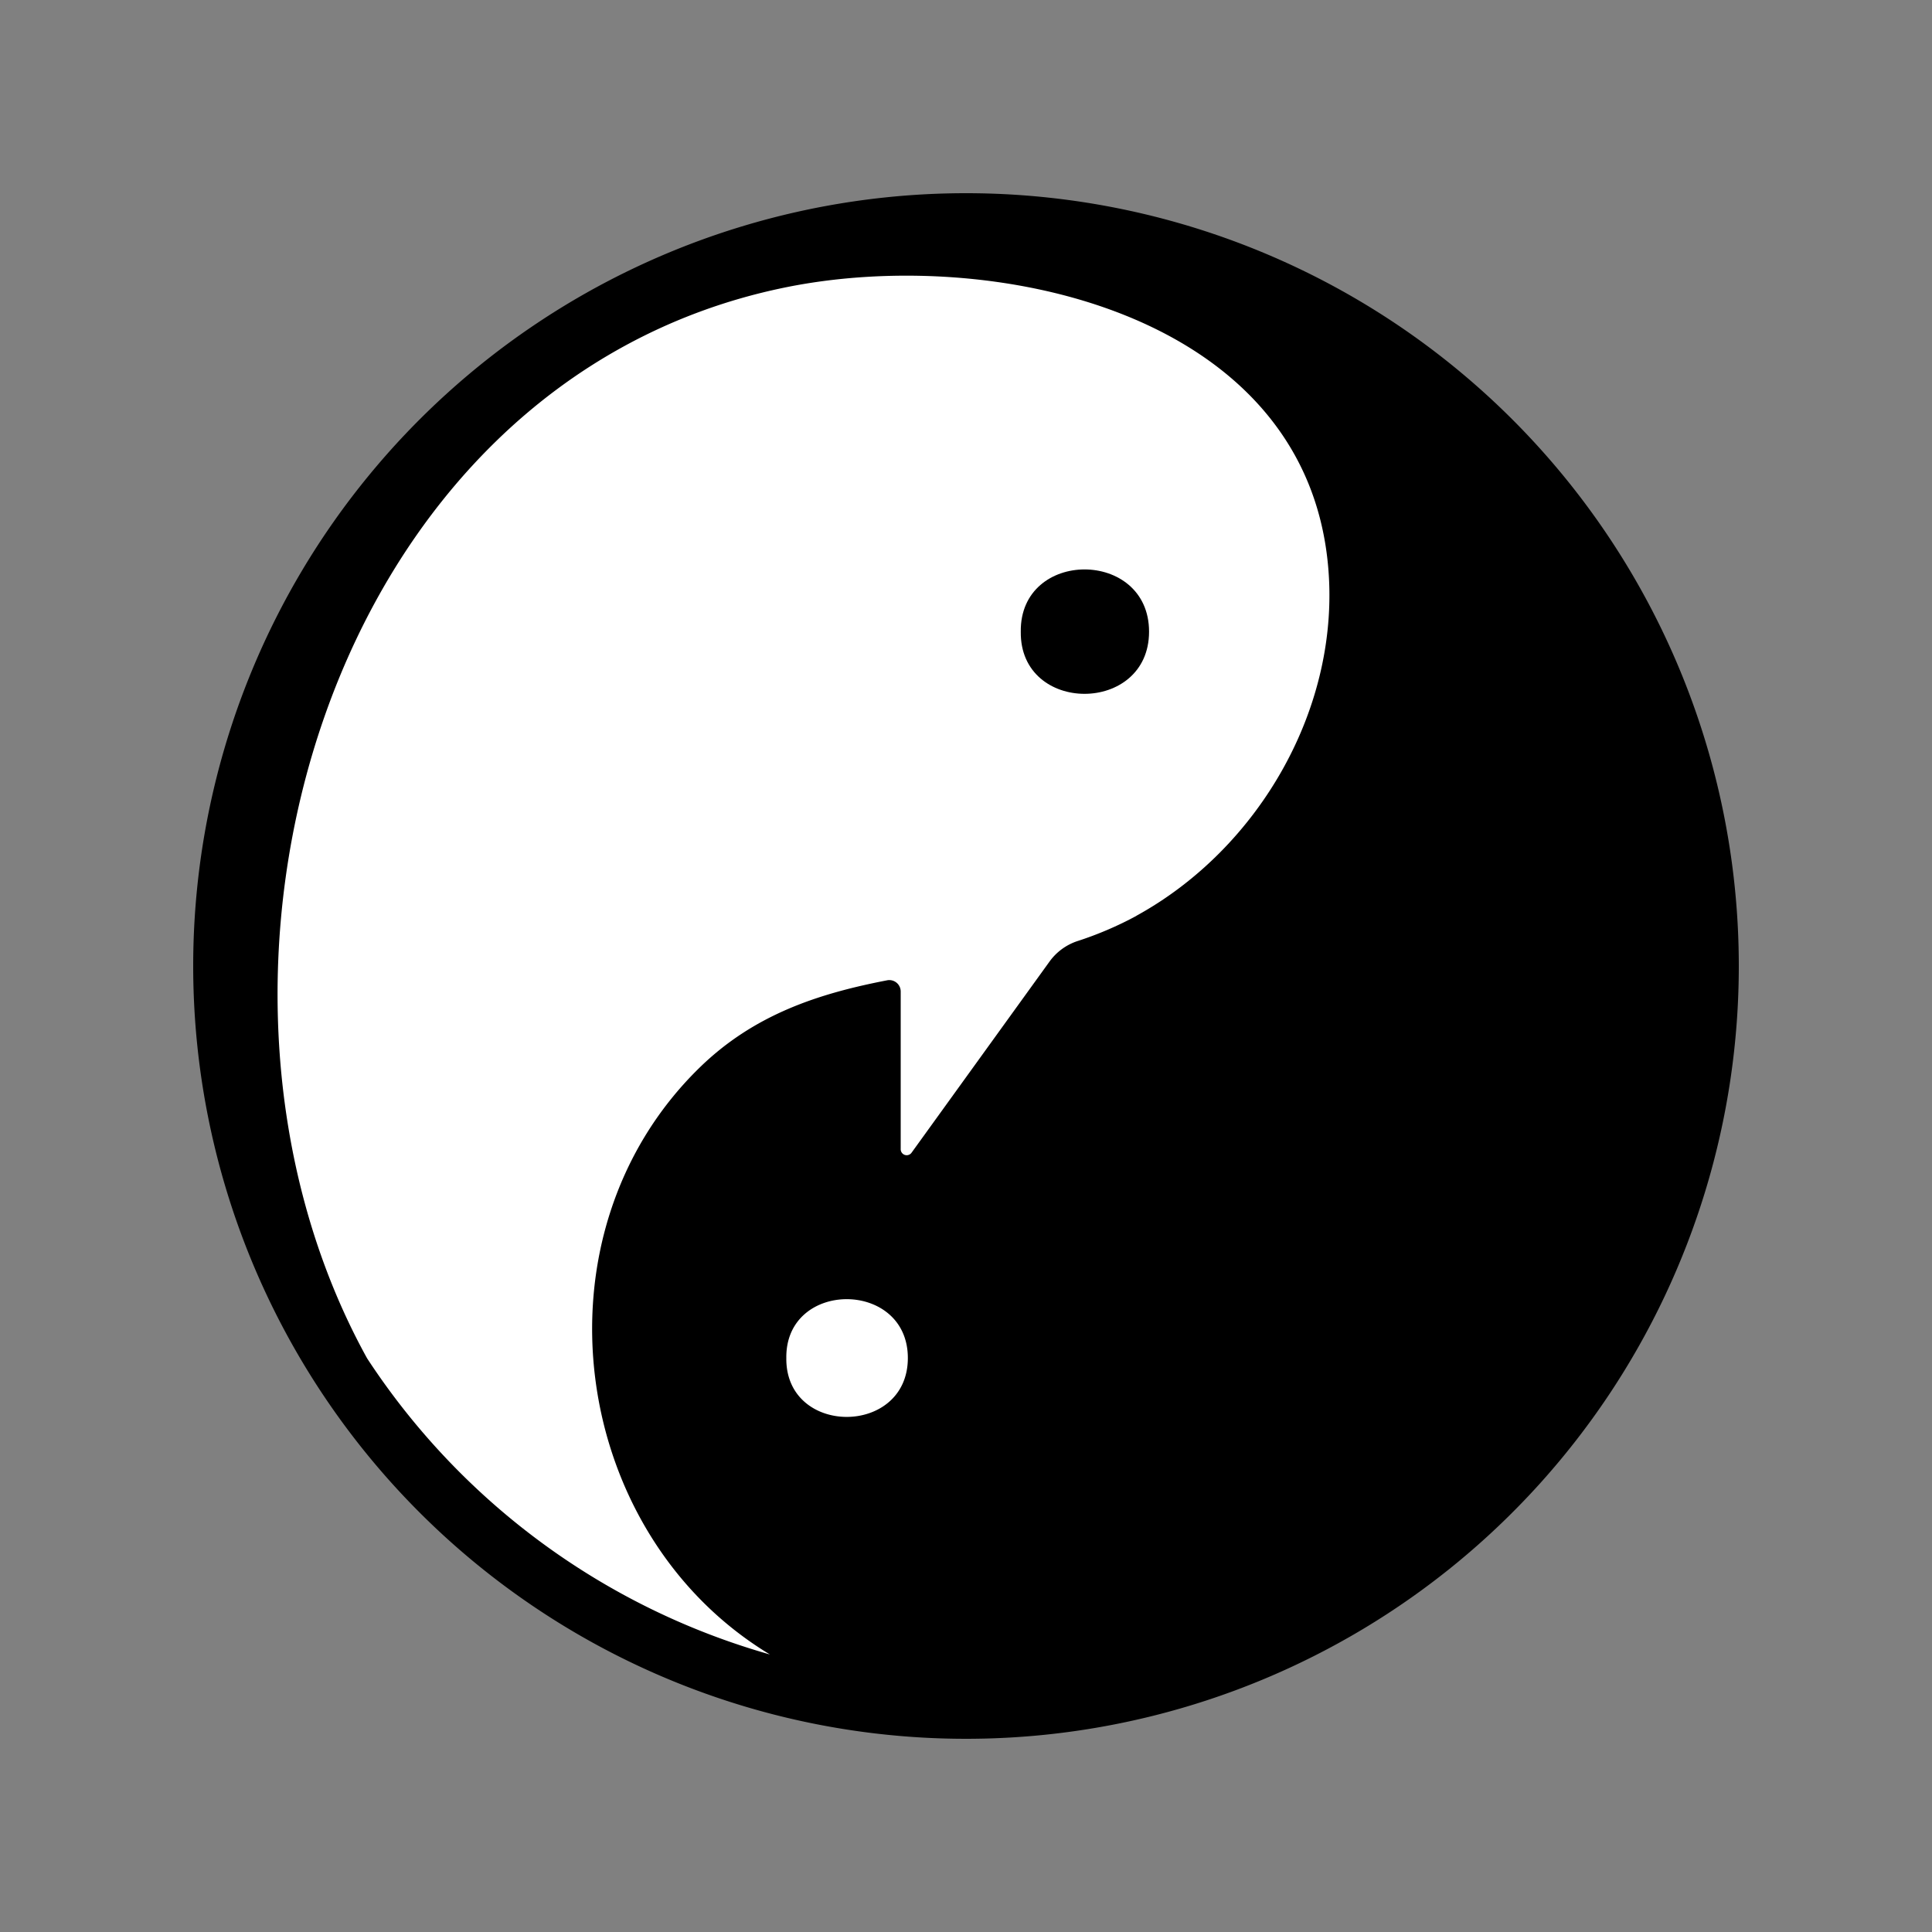
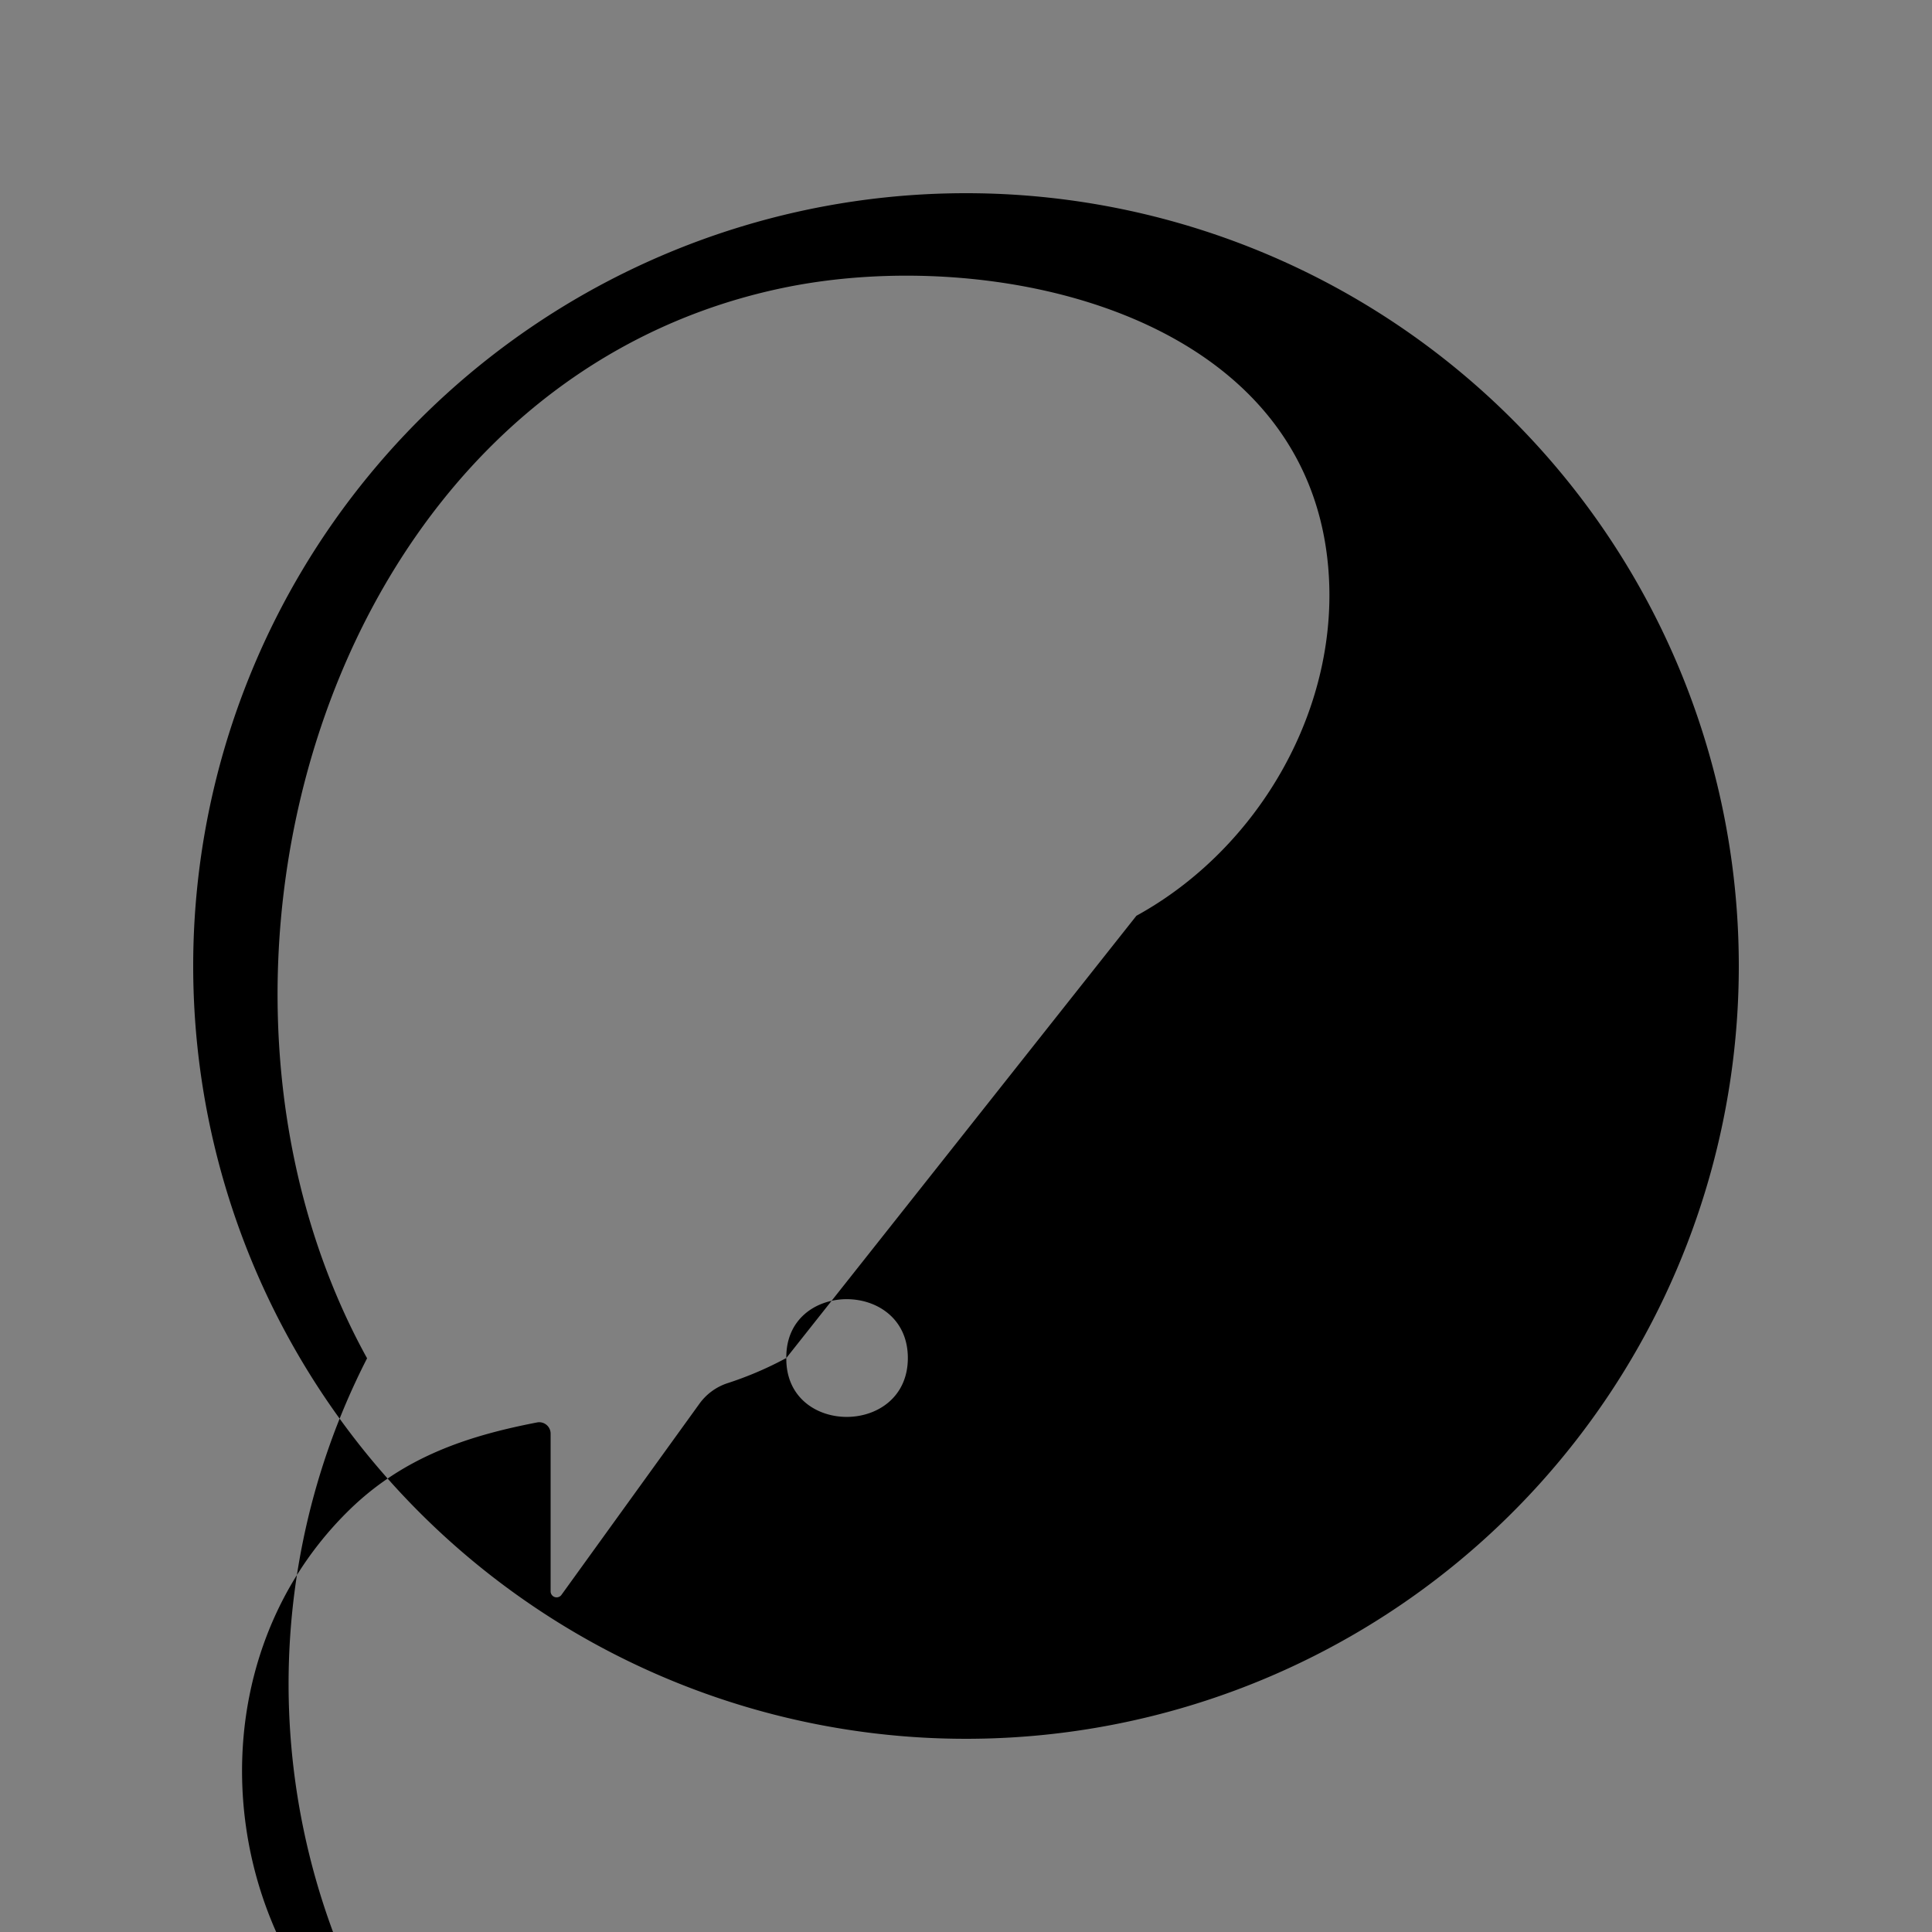
<svg xmlns="http://www.w3.org/2000/svg" class="converse-svg-logo" width="200" height="200">
  <rect width="100%" height="100%" fill="#808080" stroke="none" />
-   <circle style="font-variation-settings:normal;opacity:1;vector-effect:none;fill:#fff;fill-opacity:1;fill-rule:evenodd;stroke-width:1.387;stroke-linecap:butt;stroke-linejoin:miter;stroke-miterlimit:4;stroke-dasharray:none;stroke-dashoffset:0;stroke-opacity:1;-inkscape-stroke:none;stop-color:#000;stop-opacity:1" cx="100" cy="100" r="75" />
-   <path class="cls-3" d="M118.95 65.39c0 8.58-13.39 8.58-13.28 0-.1-8.59 13.28-8.59 13.28 0z" />
-   <path class="cls-4" d="M100 20a80 80 0 1 0 80 80 80 80 0 0 0-80-80ZM81.4 140.58c-.1-8.12 12.58-8.12 12.58 0 0 8.13-12.68 8.13-12.58 0zm36.24-45.77a36.31 36.31 0 0 1-6.13 2.62 5.82 5.82 0 0 0-2.87 2.12l-14.27 19.77a.62.62 0 0 1-1.13-.37v-16.32a1.18 1.18 0 0 0-1.4-1.15c-7.03 1.36-13.77 3.5-19.47 9.09-17.69 17.32-13.41 48.18 7.33 60.7A73.97 73.97 0 0 1 38 140.61C16.23 101.2 33.71 39.65 81.07 29.8c21.37-4.45 53.9 2.35 56.4 28.64 1.4 14.66-7.08 29.36-19.83 36.36z" />
+   <path class="cls-4" d="M100 20a80 80 0 1 0 80 80 80 80 0 0 0-80-80ZM81.4 140.58c-.1-8.12 12.58-8.12 12.58 0 0 8.13-12.68 8.13-12.58 0za36.31 36.31 0 0 1-6.13 2.62 5.82 5.82 0 0 0-2.87 2.12l-14.27 19.77a.62.62 0 0 1-1.13-.37v-16.32a1.18 1.18 0 0 0-1.4-1.15c-7.03 1.36-13.77 3.5-19.47 9.09-17.69 17.32-13.41 48.18 7.33 60.7A73.97 73.97 0 0 1 38 140.61C16.23 101.2 33.71 39.65 81.07 29.8c21.37-4.45 53.9 2.35 56.4 28.64 1.4 14.66-7.08 29.36-19.83 36.36z" />
</svg>